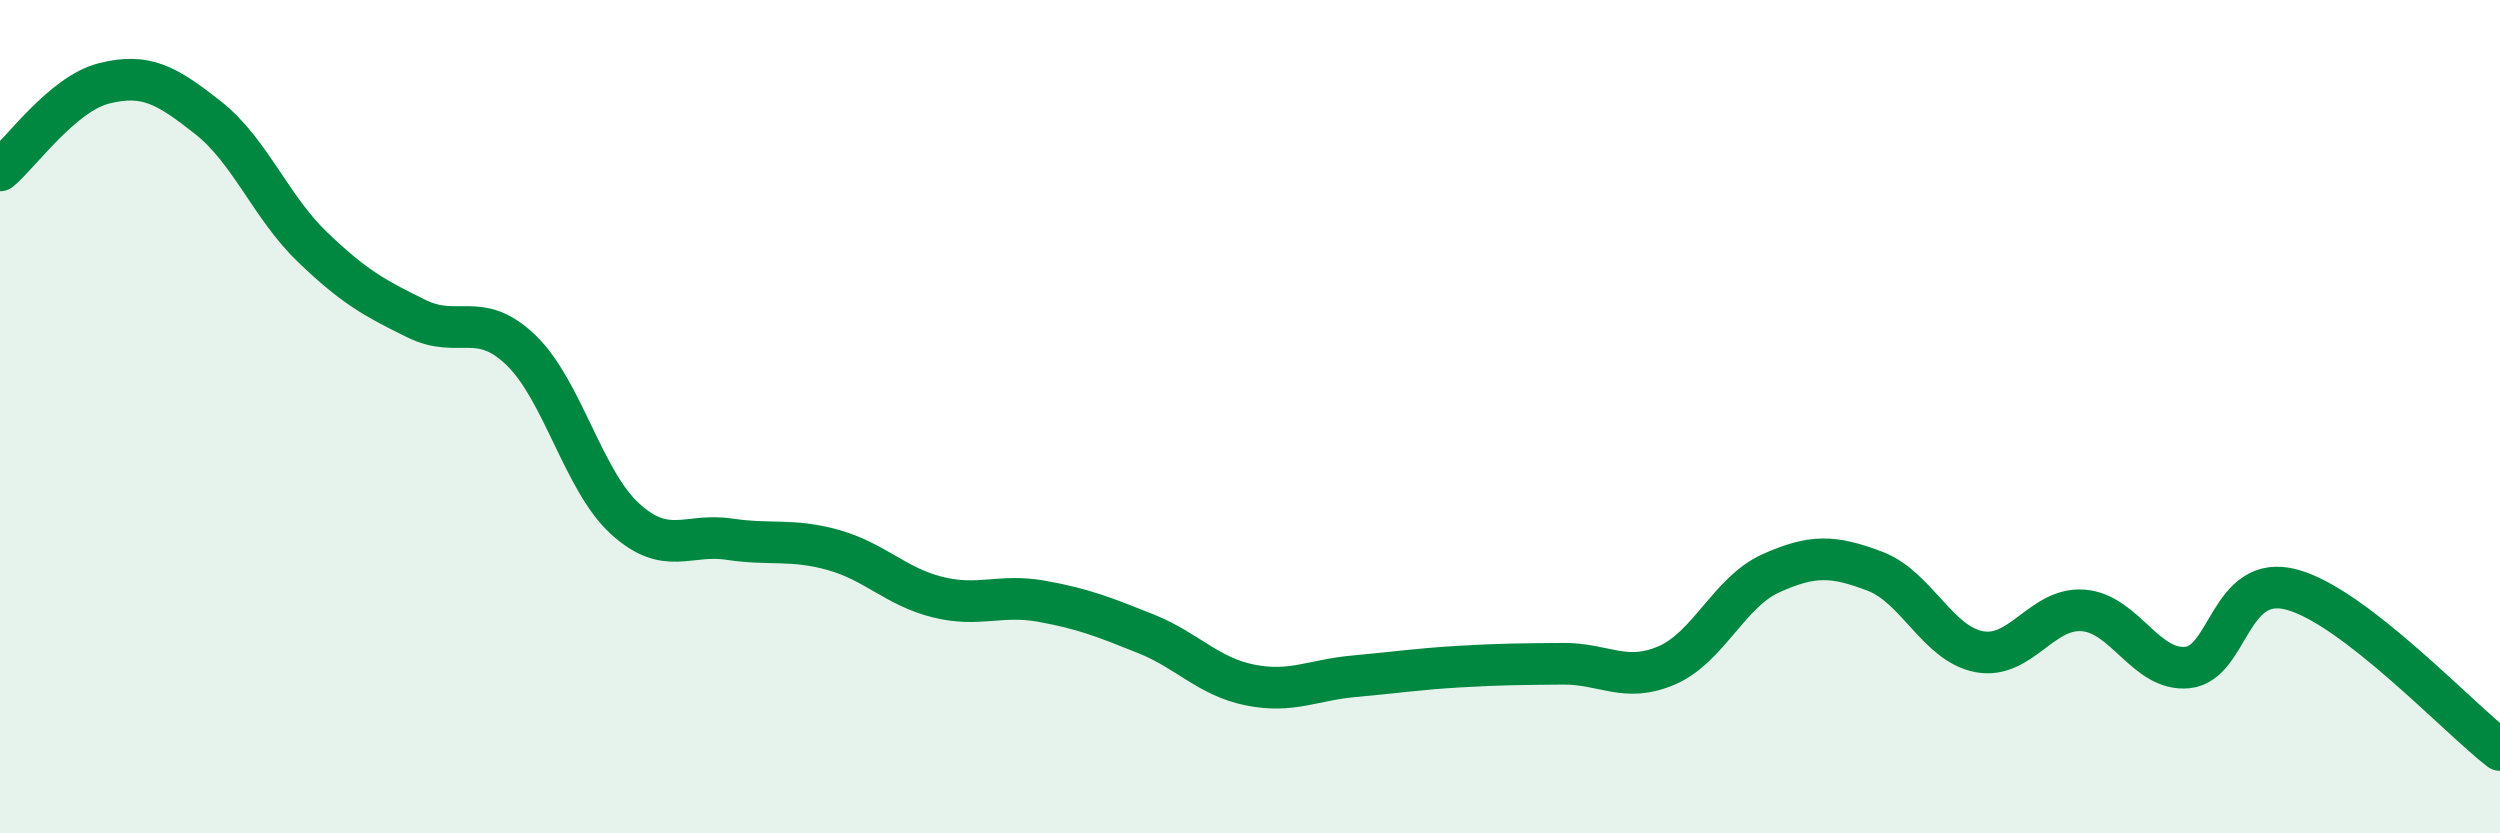
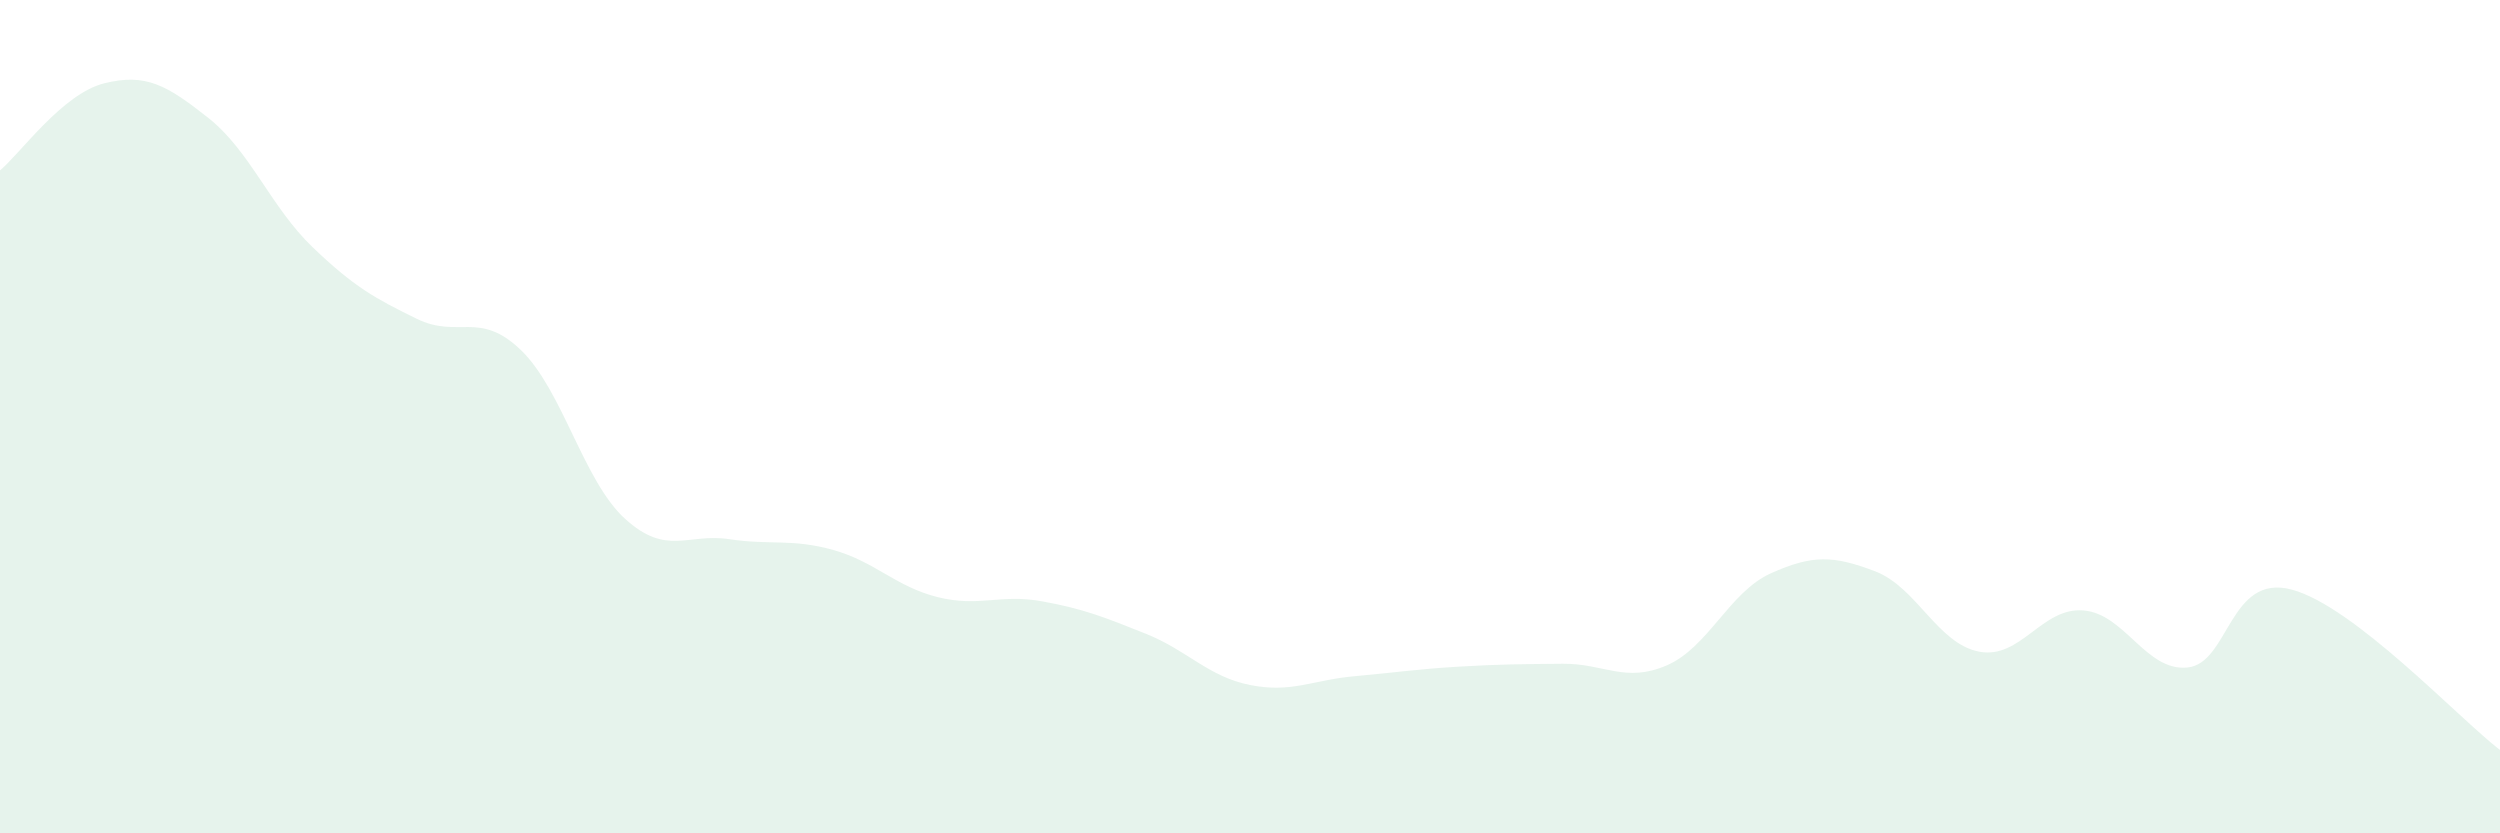
<svg xmlns="http://www.w3.org/2000/svg" width="60" height="20" viewBox="0 0 60 20">
  <path d="M 0,4.09 C 0.5,3.67 1.5,2.25 2.5,2 C 3.5,1.75 4,2.04 5,2.83 C 6,3.62 6.5,4.97 7.5,5.93 C 8.5,6.89 9,7.16 10,7.65 C 11,8.14 11.5,7.44 12.5,8.4 C 13.5,9.36 14,11.54 15,12.45 C 16,13.36 16.5,12.79 17.5,12.94 C 18.5,13.09 19,12.92 20,13.2 C 21,13.48 21.5,14.08 22.5,14.33 C 23.5,14.58 24,14.25 25,14.43 C 26,14.61 26.5,14.81 27.5,15.21 C 28.5,15.61 29,16.24 30,16.44 C 31,16.64 31.5,16.32 32.5,16.23 C 33.5,16.14 34,16.06 35,16 C 36,15.94 36.5,15.94 37.5,15.93 C 38.5,15.92 39,16.4 40,15.97 C 41,15.54 41.5,14.21 42.5,13.76 C 43.5,13.31 44,13.33 45,13.71 C 46,14.09 46.5,15.45 47.5,15.64 C 48.5,15.83 49,14.57 50,14.65 C 51,14.73 51.5,16.12 52.5,16.02 C 53.5,15.92 53.5,13.75 55,14.15 C 56.5,14.55 59,17.23 60,18L60 20L0 20Z" fill="#008740" opacity="0.1" stroke-linecap="round" stroke-linejoin="round" />
-   <path d="M 0,4.09 C 0.5,3.67 1.5,2.25 2.5,2 C 3.5,1.75 4,2.04 5,2.83 C 6,3.62 6.5,4.97 7.5,5.93 C 8.5,6.89 9,7.16 10,7.65 C 11,8.14 11.5,7.44 12.5,8.4 C 13.5,9.36 14,11.54 15,12.45 C 16,13.36 16.5,12.79 17.5,12.94 C 18.5,13.09 19,12.92 20,13.2 C 21,13.48 21.5,14.08 22.5,14.33 C 23.5,14.58 24,14.25 25,14.43 C 26,14.61 26.5,14.81 27.5,15.21 C 28.5,15.61 29,16.24 30,16.44 C 31,16.64 31.5,16.32 32.5,16.23 C 33.5,16.14 34,16.06 35,16 C 36,15.94 36.5,15.94 37.5,15.93 C 38.5,15.92 39,16.4 40,15.97 C 41,15.54 41.5,14.21 42.5,13.76 C 43.5,13.31 44,13.33 45,13.71 C 46,14.09 46.5,15.45 47.5,15.64 C 48.5,15.83 49,14.57 50,14.65 C 51,14.73 51.5,16.12 52.5,16.02 C 53.5,15.92 53.5,13.75 55,14.15 C 56.5,14.55 59,17.23 60,18" stroke="#008740" stroke-width="1" fill="none" stroke-linecap="round" stroke-linejoin="round" />
</svg>